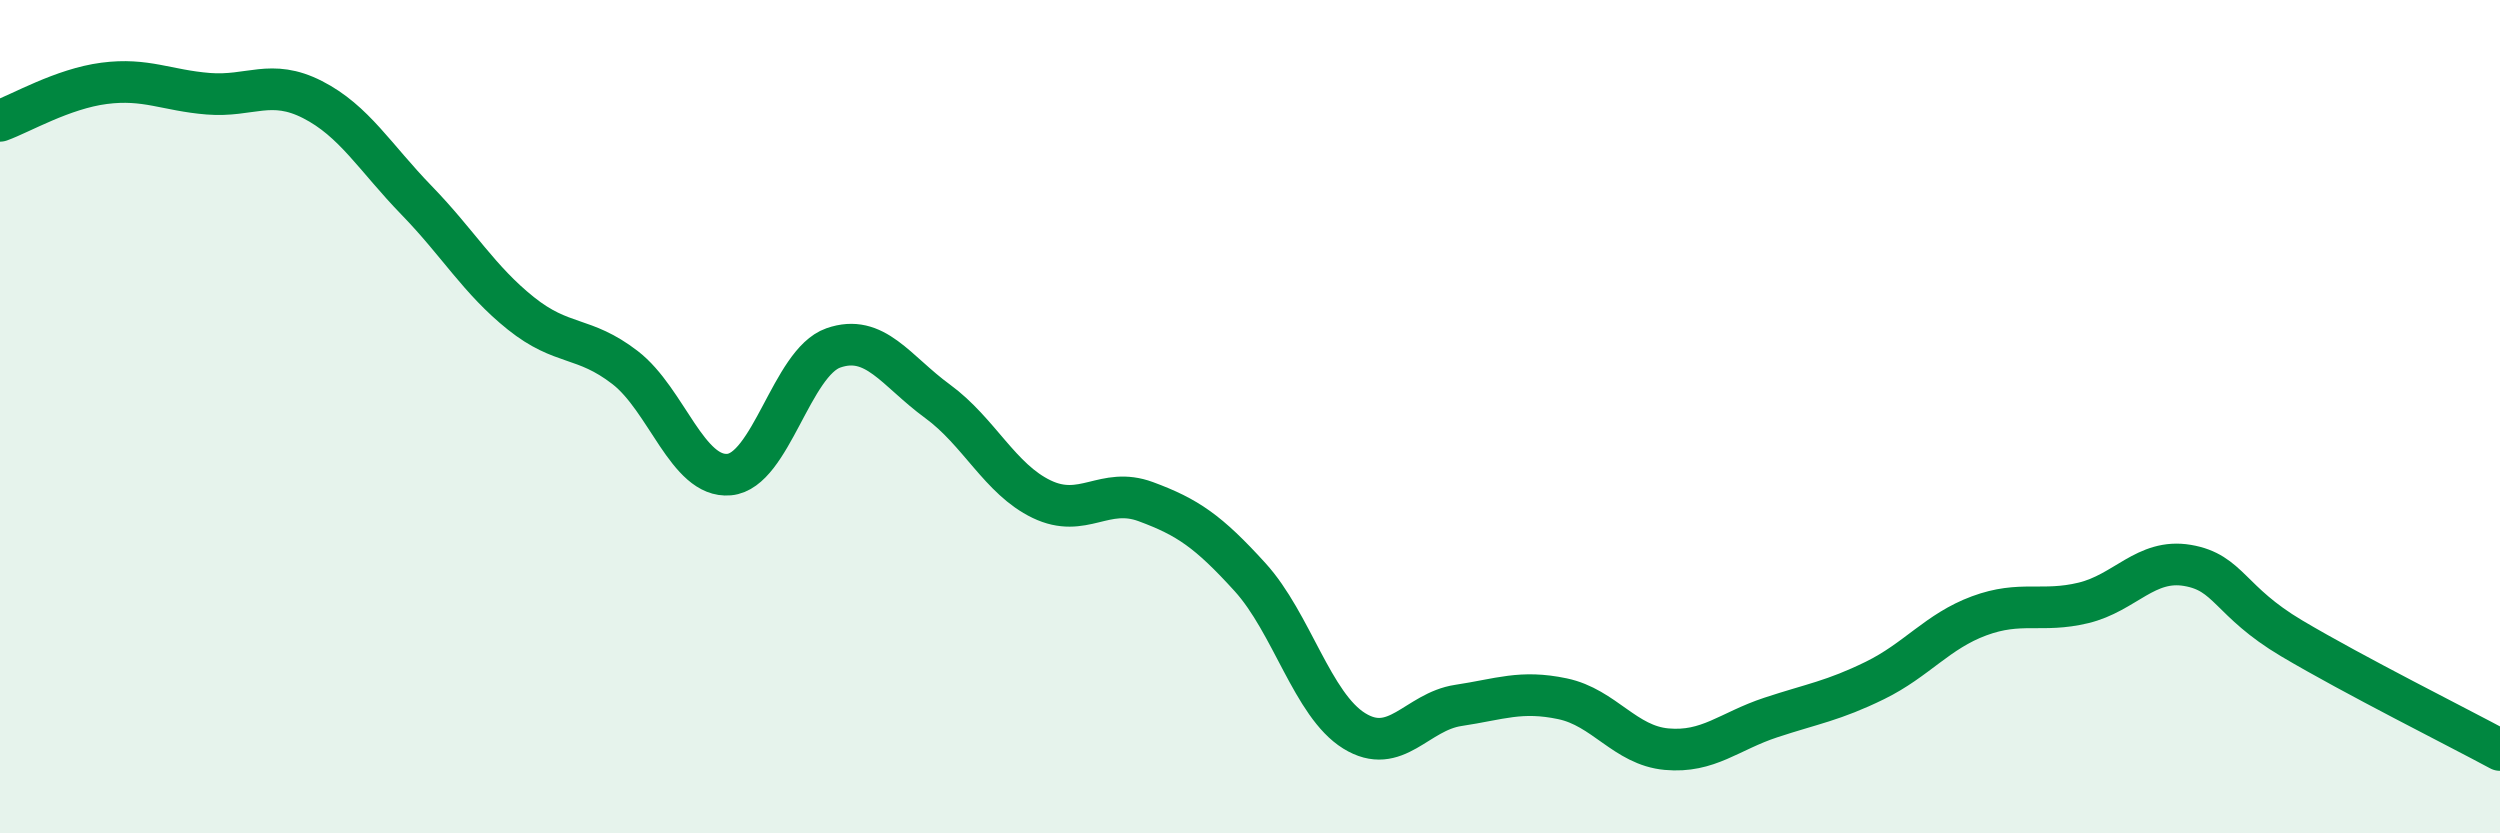
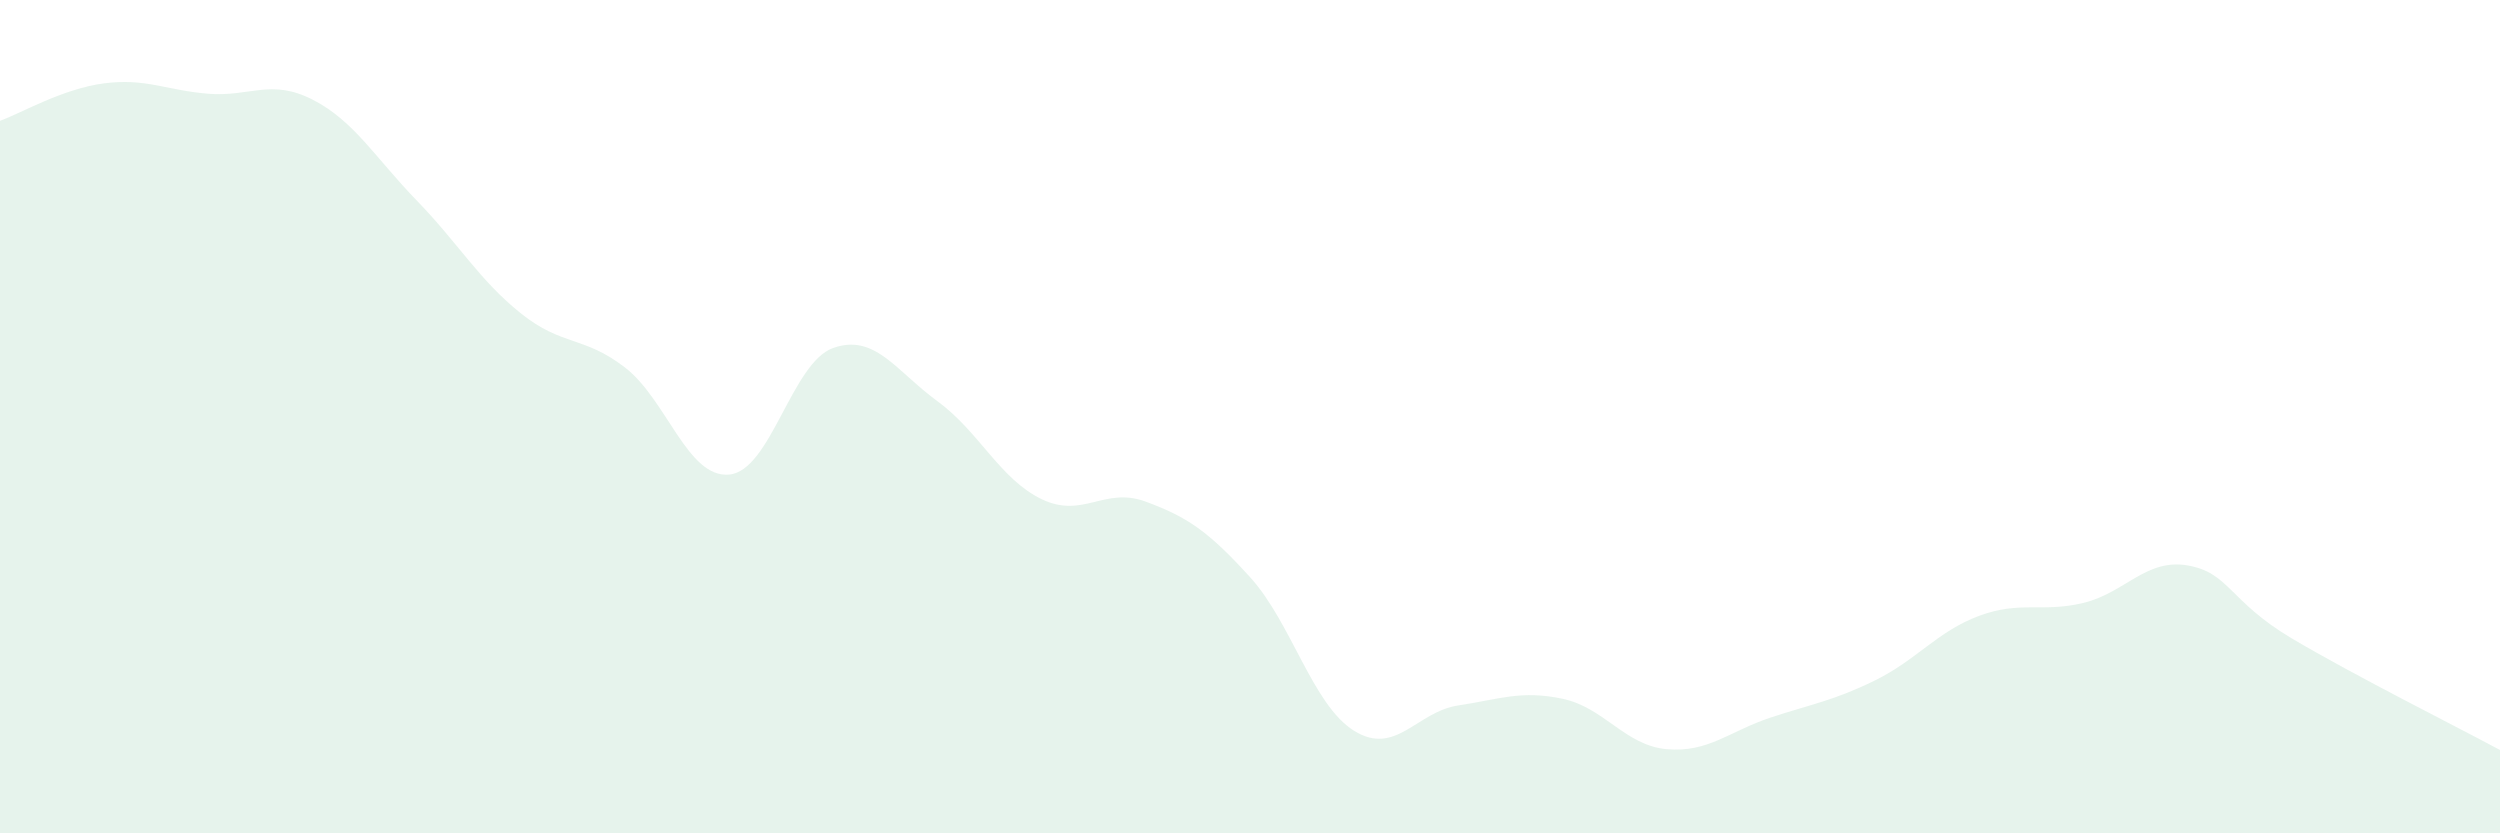
<svg xmlns="http://www.w3.org/2000/svg" width="60" height="20" viewBox="0 0 60 20">
  <path d="M 0,2.9 C 0.5,2.72 1.5,2.13 2.5,2 C 3.5,1.87 4,2.17 5,2.25 C 6,2.33 6.5,1.88 7.5,2.39 C 8.5,2.9 9,3.78 10,4.81 C 11,5.84 11.5,6.72 12.5,7.52 C 13.5,8.32 14,8.05 15,8.82 C 16,9.59 16.5,11.48 17.5,11.39 C 18.5,11.3 19,8.7 20,8.35 C 21,8 21.5,8.9 22.5,9.63 C 23.5,10.36 24,11.5 25,11.98 C 26,12.46 26.5,11.67 27.5,12.04 C 28.5,12.41 29,12.75 30,13.85 C 31,14.95 31.5,16.92 32.5,17.54 C 33.5,18.16 34,17.08 35,16.93 C 36,16.78 36.5,16.56 37.5,16.77 C 38.5,16.98 39,17.89 40,17.98 C 41,18.07 41.5,17.55 42.5,17.22 C 43.5,16.89 44,16.82 45,16.33 C 46,15.84 46.5,15.15 47.5,14.78 C 48.5,14.41 49,14.71 50,14.47 C 51,14.23 51.5,13.4 52.5,13.57 C 53.5,13.74 53.5,14.43 55,15.32 C 56.5,16.21 59,17.46 60,18L60 20L0 20Z" fill="#008740" opacity="0.1" stroke-linecap="round" stroke-linejoin="round" />
-   <path d="M 0,2.9 C 0.5,2.72 1.5,2.13 2.5,2 C 3.5,1.87 4,2.17 5,2.25 C 6,2.33 6.5,1.88 7.5,2.39 C 8.5,2.9 9,3.78 10,4.81 C 11,5.84 11.5,6.72 12.5,7.52 C 13.5,8.32 14,8.05 15,8.82 C 16,9.59 16.5,11.48 17.5,11.39 C 18.5,11.3 19,8.7 20,8.35 C 21,8 21.5,8.9 22.5,9.63 C 23.5,10.36 24,11.5 25,11.98 C 26,12.46 26.5,11.67 27.5,12.04 C 28.5,12.41 29,12.75 30,13.85 C 31,14.95 31.5,16.92 32.5,17.54 C 33.5,18.16 34,17.08 35,16.93 C 36,16.78 36.5,16.56 37.5,16.77 C 38.5,16.98 39,17.89 40,17.98 C 41,18.07 41.5,17.55 42.5,17.22 C 43.5,16.89 44,16.82 45,16.33 C 46,15.84 46.5,15.15 47.5,14.78 C 48.5,14.41 49,14.71 50,14.47 C 51,14.23 51.5,13.4 52.5,13.57 C 53.5,13.74 53.5,14.43 55,15.32 C 56.5,16.21 59,17.46 60,18" stroke="#008740" stroke-width="1" fill="none" stroke-linecap="round" stroke-linejoin="round" />
</svg>